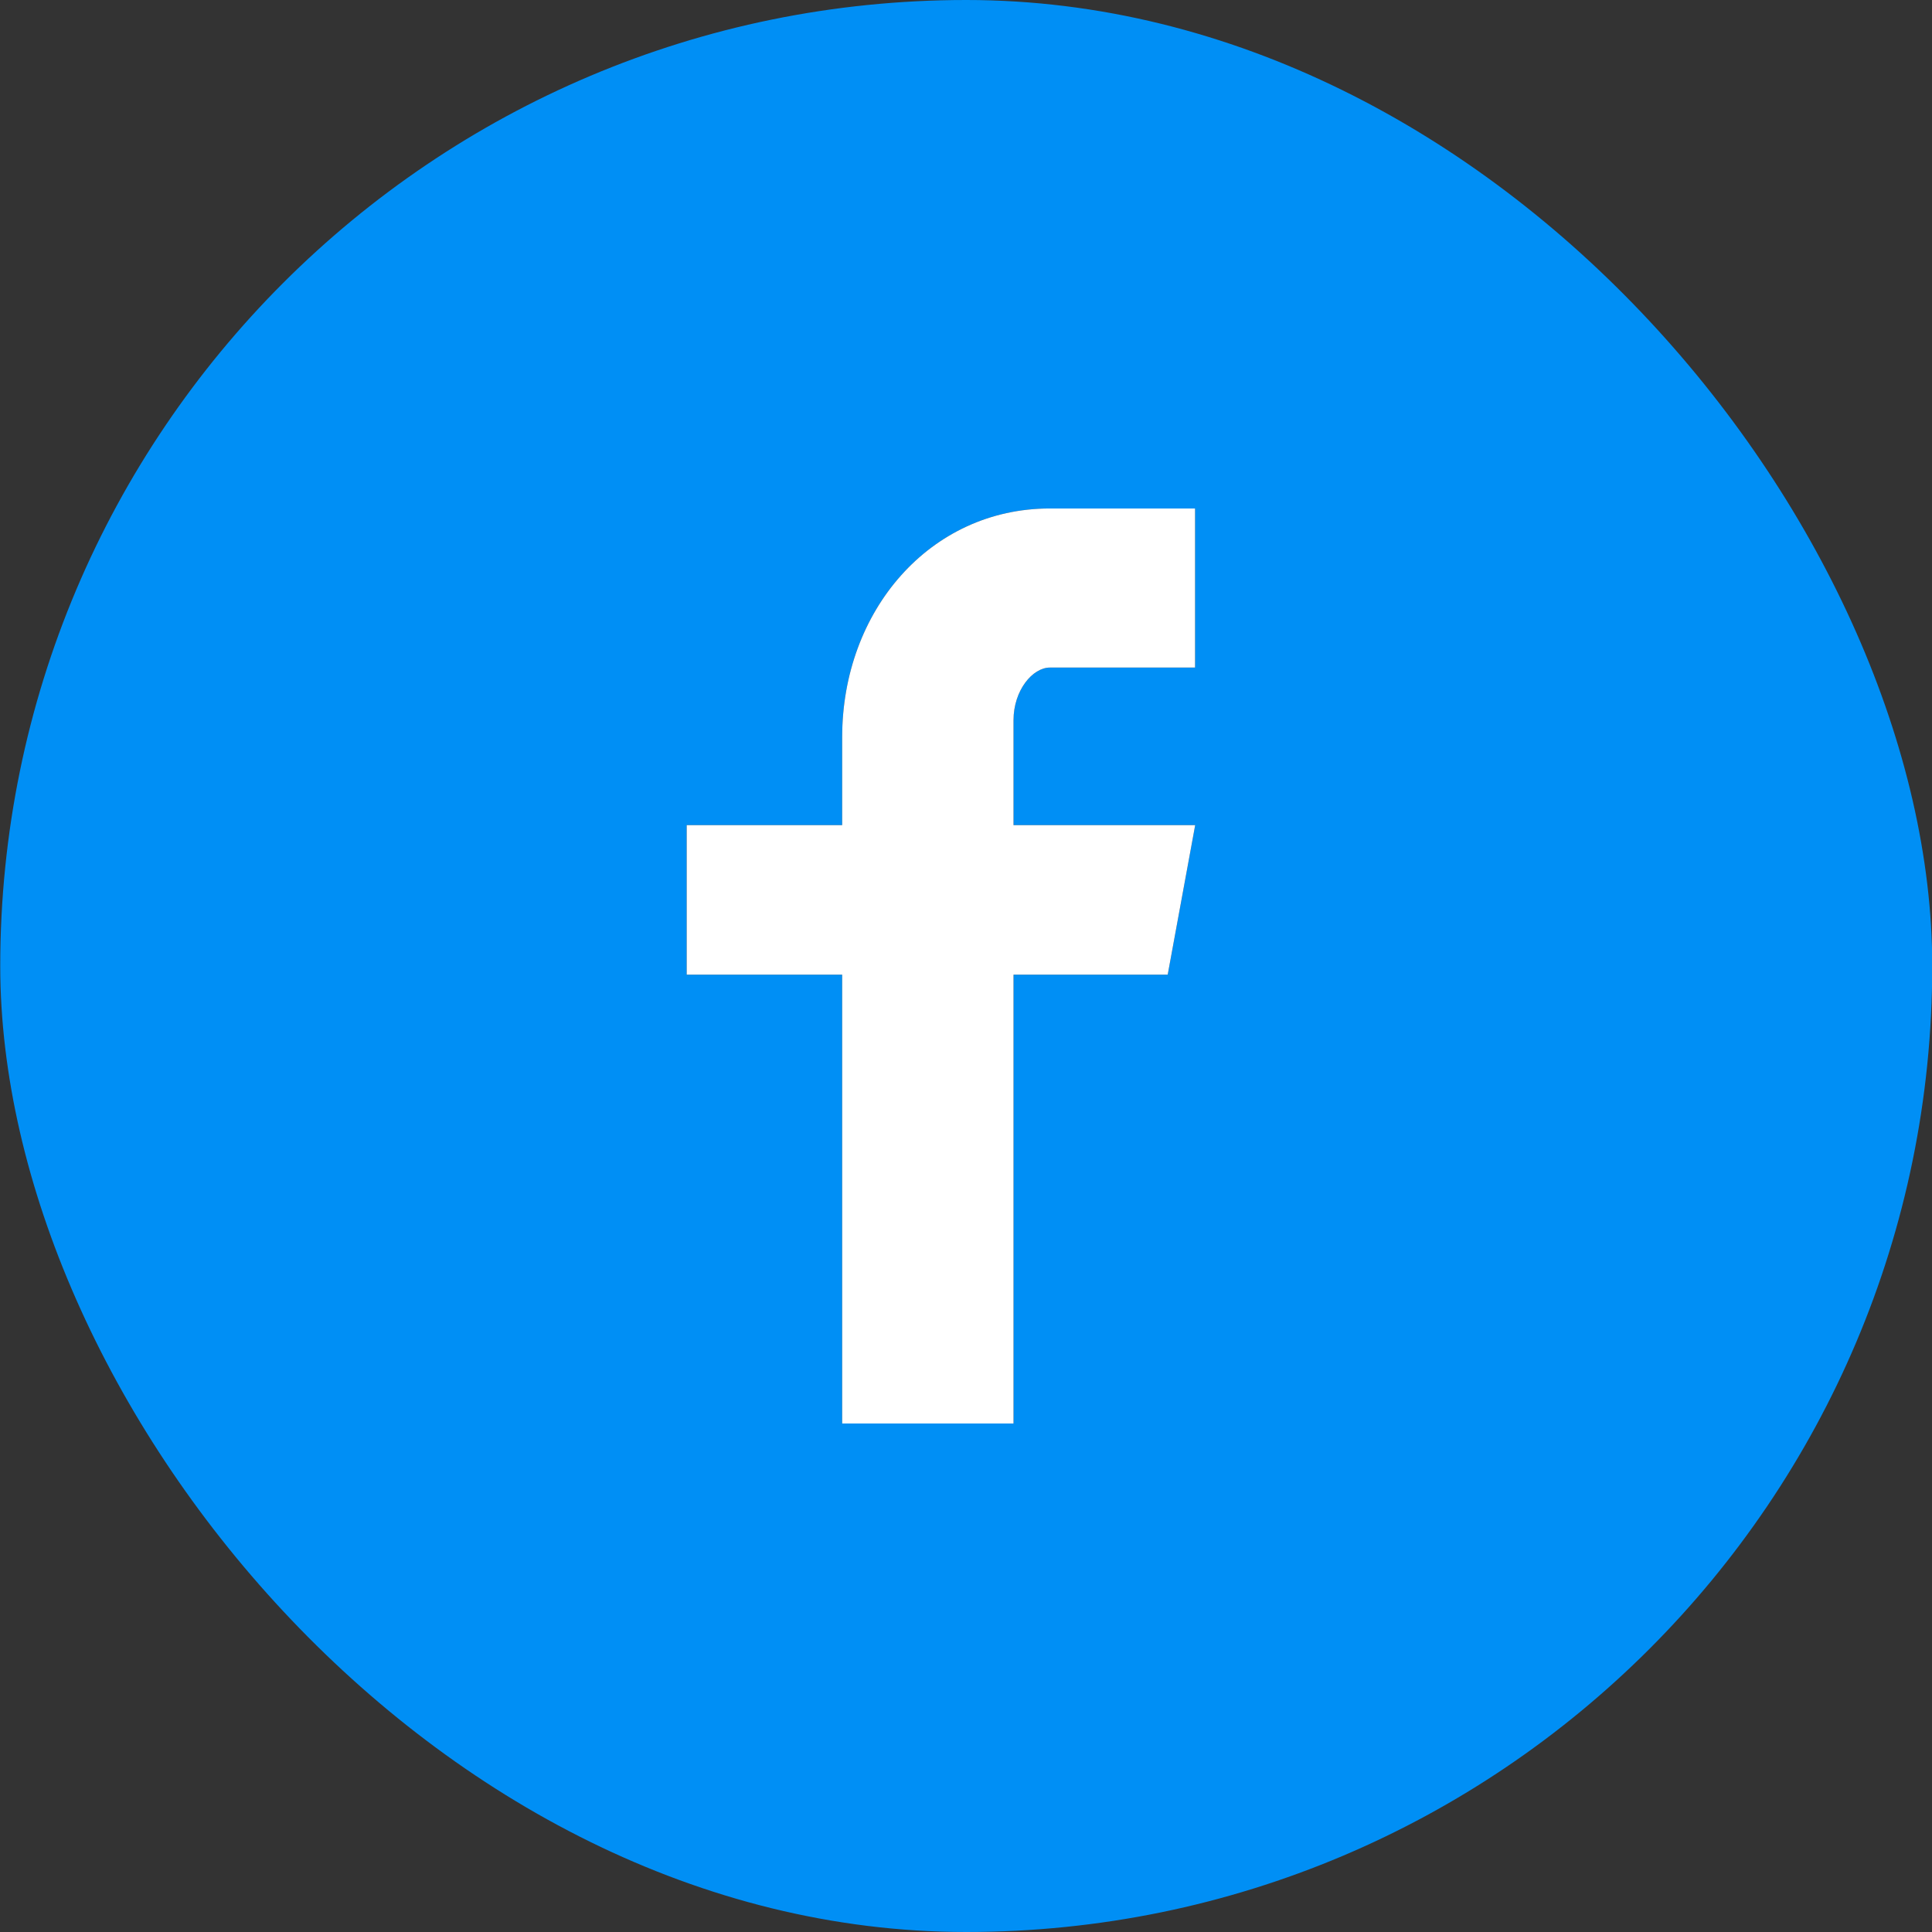
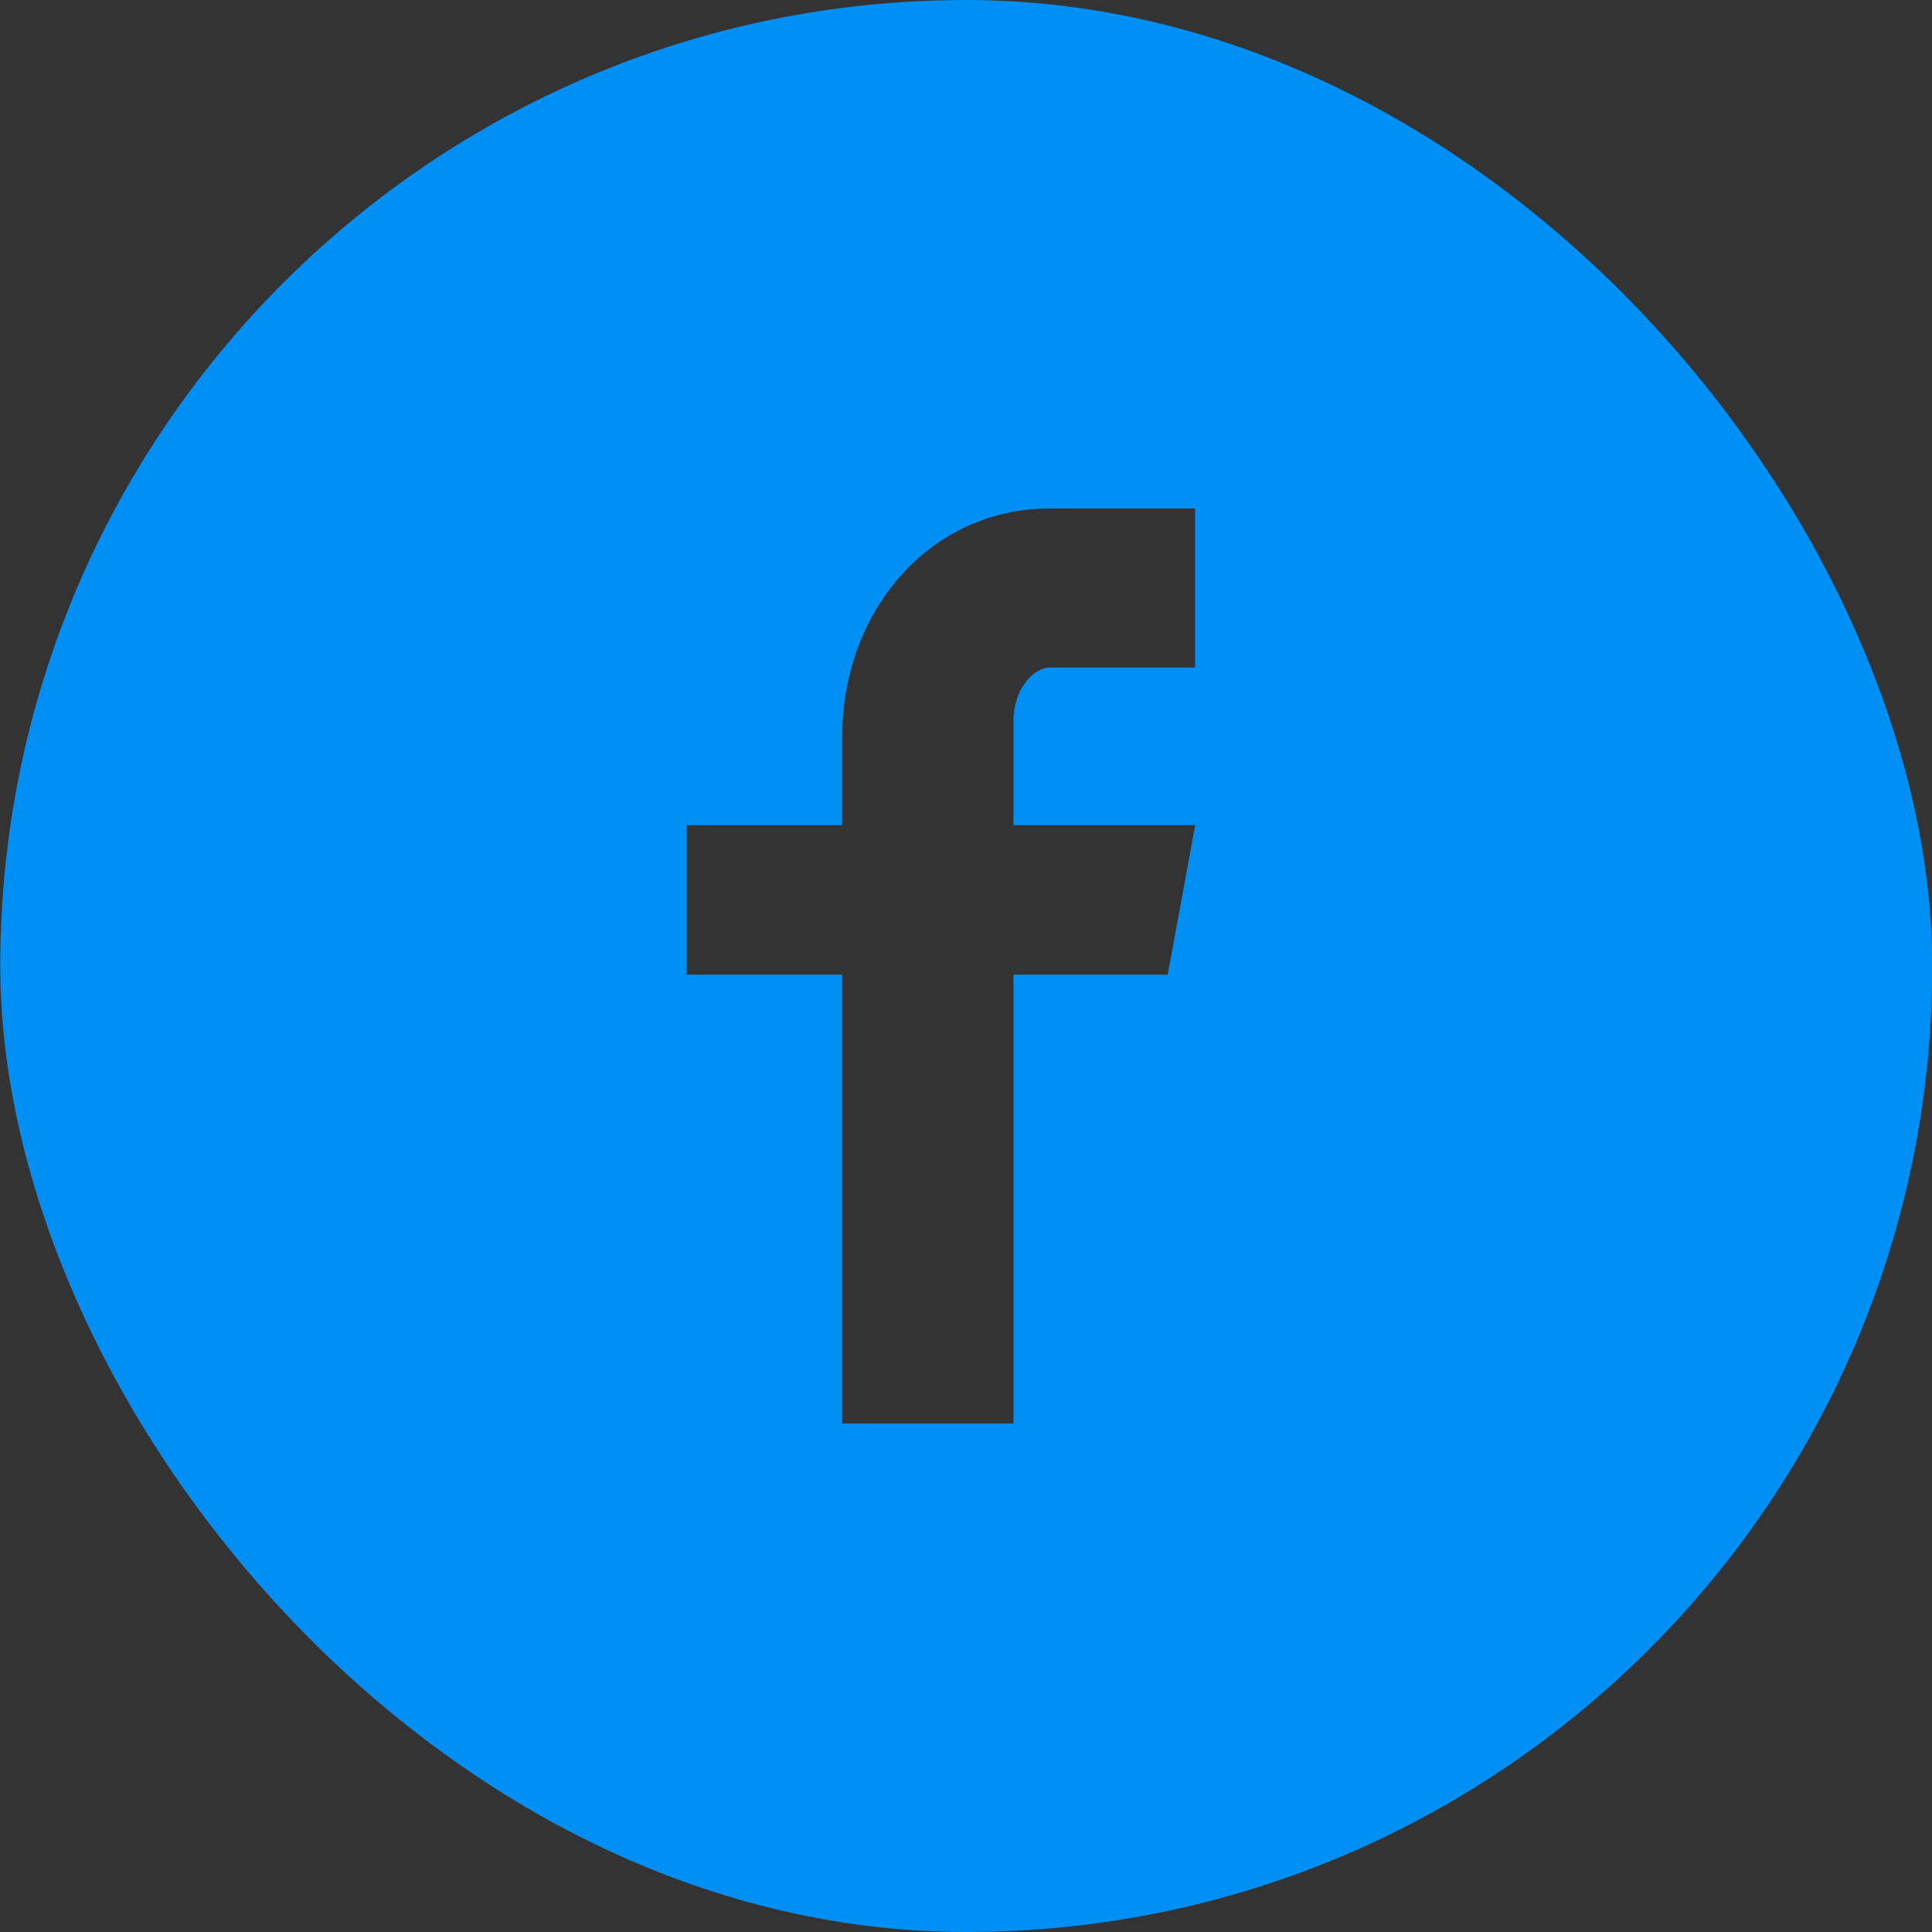
<svg xmlns="http://www.w3.org/2000/svg" width="32" height="32" viewBox="0 0 32 32" fill="none">
  <rect x="0" y="0" width="32" height="32" fill="#333333" stroke="none" />
  <g clip-path="url(#clip0_356_1705)">
    <path d="M16.004 0C7.167 0 0.004 7.163 0.004 16C0.004 24.837 7.167 32 16.004 32C24.841 32 32.004 24.837 32.004 16C32.004 7.163 24.841 0 16.004 0ZM19.794 11.057H17.389C17.104 11.057 16.787 11.432 16.787 11.93V13.667H19.796L19.341 16.143H16.787V23.578H13.949V16.143H11.374V13.667H13.949V12.21C13.949 10.12 15.399 8.422 17.389 8.422H19.794V11.057Z" fill="#008FF5" />
-     <path d="M19.794 11.057H17.389C17.104 11.057 16.787 11.432 16.787 11.93V13.667H19.796L19.341 16.143H16.787V23.578H13.949V16.143H11.374V13.667H13.949V12.21C13.949 10.12 15.399 8.422 17.389 8.422H19.794V11.057Z" fill="white" />
  </g>
  <defs>
    <clipPath id="clip0_356_1705">
      <rect x="0.004" width="32" height="32" rx="16" fill="white" />
    </clipPath>
  </defs>
</svg>